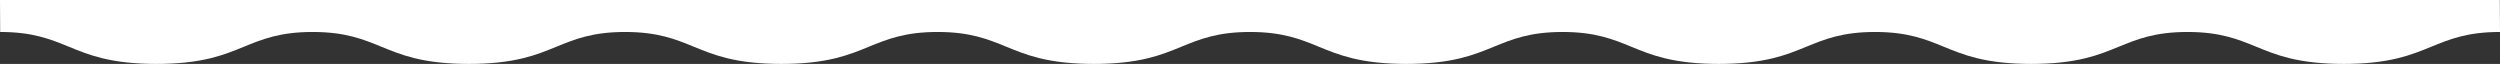
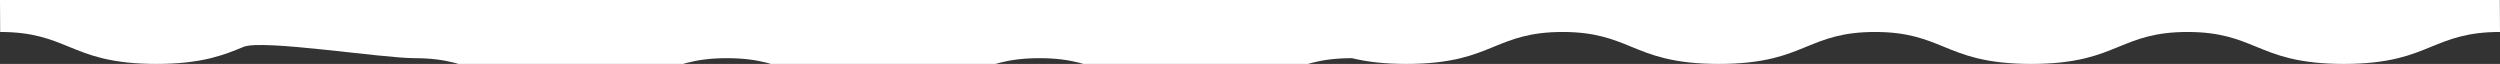
<svg xmlns="http://www.w3.org/2000/svg" width="3200.22" height="81.812" viewBox="0 0 3200.22 81.812">
  <rect x="0" y="0" width="3200.22" height="81.812" fill="#333333" stroke="none" />
  <defs>
    <style>
      .cls-1 {
        fill: #fff;
        fill-rule: evenodd;
      }
    </style>
  </defs>
-   <path id="シェイプ_2_のコピー_8" data-name="シェイプ 2 のコピー 8" class="cls-1" d="M1614,357H3214l0.21,40.928c-41.77,0-64.33,9.225-88.22,18.992-12.6,5.154-25.64,10.484-42.19,14.545-20.17,4.946-42.93,7.352-69.6,7.352s-49.42-2.406-69.59-7.352c-16.55-4.061-29.59-9.391-42.19-14.545-23.89-9.767-46.45-18.992-88.22-18.992s-64.33,9.225-88.22,18.992c-12.6,5.154-25.64,10.484-42.19,14.545-20.16,4.946-42.93,7.352-69.59,7.352s-49.43-2.406-69.59-7.352c-16.55-4.061-29.59-9.391-42.19-14.545-23.89-9.767-46.45-18.992-88.22-18.992s-64.33,9.225-88.21,18.992c-12.61,5.154-25.65,10.484-42.2,14.545-20.16,4.946-42.92,7.352-69.59,7.352s-49.42-2.406-69.58-7.352c-16.56-4.061-29.59-9.391-42.2-14.545-23.88-9.767-46.44-18.992-88.21-18.992s-64.33,9.225-88.22,18.992c-12.6,5.154-25.64,10.484-42.19,14.545-20.16,4.946-42.93,7.352-69.59,7.352s-49.43-2.406-69.59-7.352c-16.55-4.061-29.59-9.391-42.19-14.545-23.89-9.767-46.45-18.992-88.22-18.992m0,0c-41.77,0-64.33,9.225-88.22,18.992-12.6,5.154-25.64,10.484-42.19,14.545-20.17,4.946-42.93,7.352-69.6,7.352s-49.42-2.406-69.59-7.352c-16.55-4.061-29.59-9.391-42.19-14.545-23.89-9.767-46.45-18.992-88.22-18.992s-64.33,9.225-88.22,18.992c-12.6,5.154-25.64,10.484-42.19,14.545-20.16,4.946-42.93,7.352-69.59,7.352s-49.426-2.406-69.588-7.352c-16.553-4.061-29.59-9.391-42.2-14.545-23.885-9.767-46.446-18.992-88.214-18.992s-64.329,9.225-88.215,18.992c-12.606,5.154-25.641,10.484-42.194,14.545-20.163,4.946-42.925,7.352-69.588,7.352s-49.426-2.406-69.588-7.352c-16.553-4.061-29.587-9.391-42.194-14.545-23.886-9.767-46.446-18.992-88.213-18.992S349.88,407.153,326,416.92c-12.608,5.154-25.643,10.484-42.2,14.545-20.163,4.946-42.926,7.352-69.589,7.352s-49.426-2.406-69.589-7.352c-16.552-4.061-29.588-9.391-42.2-14.545-23.885-9.767-46.447-18.992-88.214-18.992L14,357H1614" transform="translate(-14 -357)" />
+   <path id="シェイプ_2_のコピー_8" data-name="シェイプ 2 のコピー 8" class="cls-1" d="M1614,357H3214l0.21,40.928c-41.77,0-64.33,9.225-88.22,18.992-12.6,5.154-25.64,10.484-42.19,14.545-20.17,4.946-42.93,7.352-69.6,7.352s-49.42-2.406-69.59-7.352c-16.55-4.061-29.59-9.391-42.19-14.545-23.89-9.767-46.45-18.992-88.22-18.992s-64.33,9.225-88.22,18.992c-12.6,5.154-25.64,10.484-42.19,14.545-20.16,4.946-42.93,7.352-69.59,7.352s-49.43-2.406-69.59-7.352c-16.55-4.061-29.59-9.391-42.19-14.545-23.89-9.767-46.45-18.992-88.22-18.992s-64.33,9.225-88.21,18.992c-12.61,5.154-25.65,10.484-42.2,14.545-20.16,4.946-42.92,7.352-69.59,7.352s-49.42-2.406-69.58-7.352c-16.56-4.061-29.59-9.391-42.2-14.545-23.88-9.767-46.44-18.992-88.21-18.992s-64.33,9.225-88.22,18.992c-12.6,5.154-25.64,10.484-42.19,14.545-20.16,4.946-42.93,7.352-69.59,7.352s-49.43-2.406-69.59-7.352m0,0c-41.77,0-64.33,9.225-88.22,18.992-12.6,5.154-25.64,10.484-42.19,14.545-20.17,4.946-42.93,7.352-69.6,7.352s-49.42-2.406-69.59-7.352c-16.55-4.061-29.59-9.391-42.19-14.545-23.89-9.767-46.45-18.992-88.22-18.992s-64.33,9.225-88.22,18.992c-12.6,5.154-25.64,10.484-42.19,14.545-20.16,4.946-42.93,7.352-69.59,7.352s-49.426-2.406-69.588-7.352c-16.553-4.061-29.59-9.391-42.2-14.545-23.885-9.767-46.446-18.992-88.214-18.992s-64.329,9.225-88.215,18.992c-12.606,5.154-25.641,10.484-42.194,14.545-20.163,4.946-42.925,7.352-69.588,7.352s-49.426-2.406-69.588-7.352c-16.553-4.061-29.587-9.391-42.194-14.545-23.886-9.767-46.446-18.992-88.213-18.992S349.88,407.153,326,416.92c-12.608,5.154-25.643,10.484-42.2,14.545-20.163,4.946-42.926,7.352-69.589,7.352s-49.426-2.406-69.589-7.352c-16.552-4.061-29.588-9.391-42.2-14.545-23.885-9.767-46.447-18.992-88.214-18.992L14,357H1614" transform="translate(-14 -357)" />
</svg>